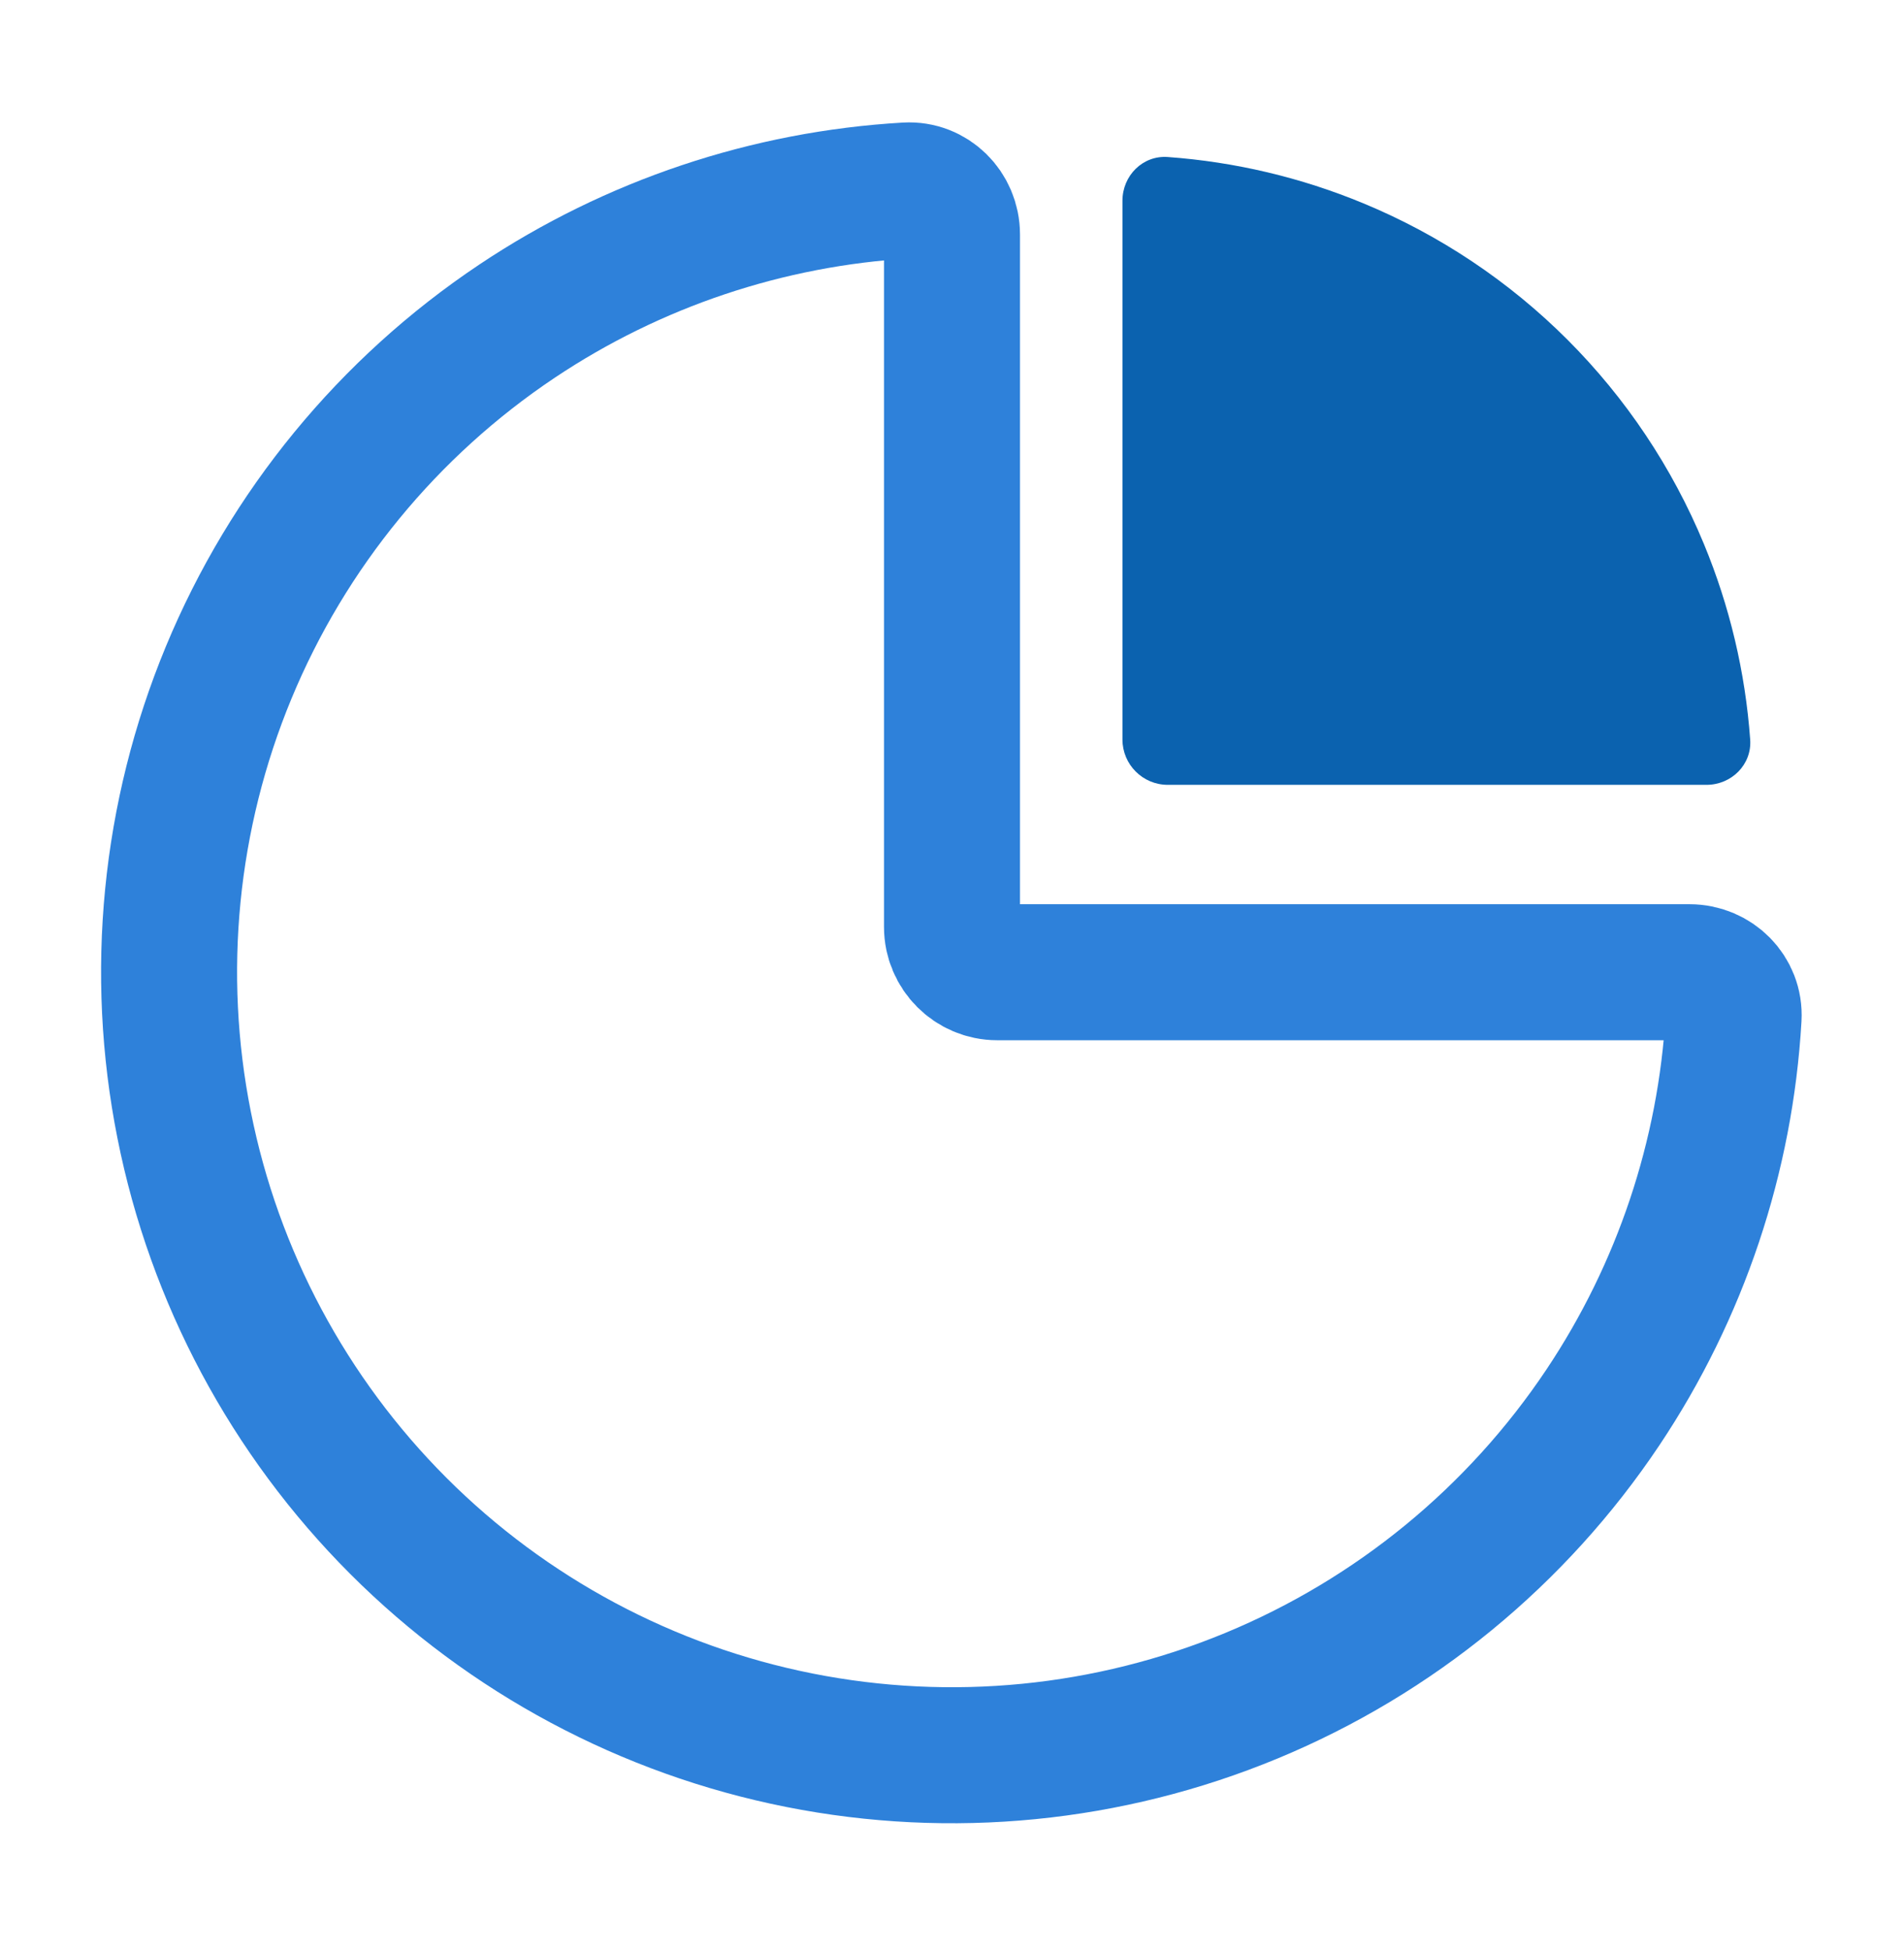
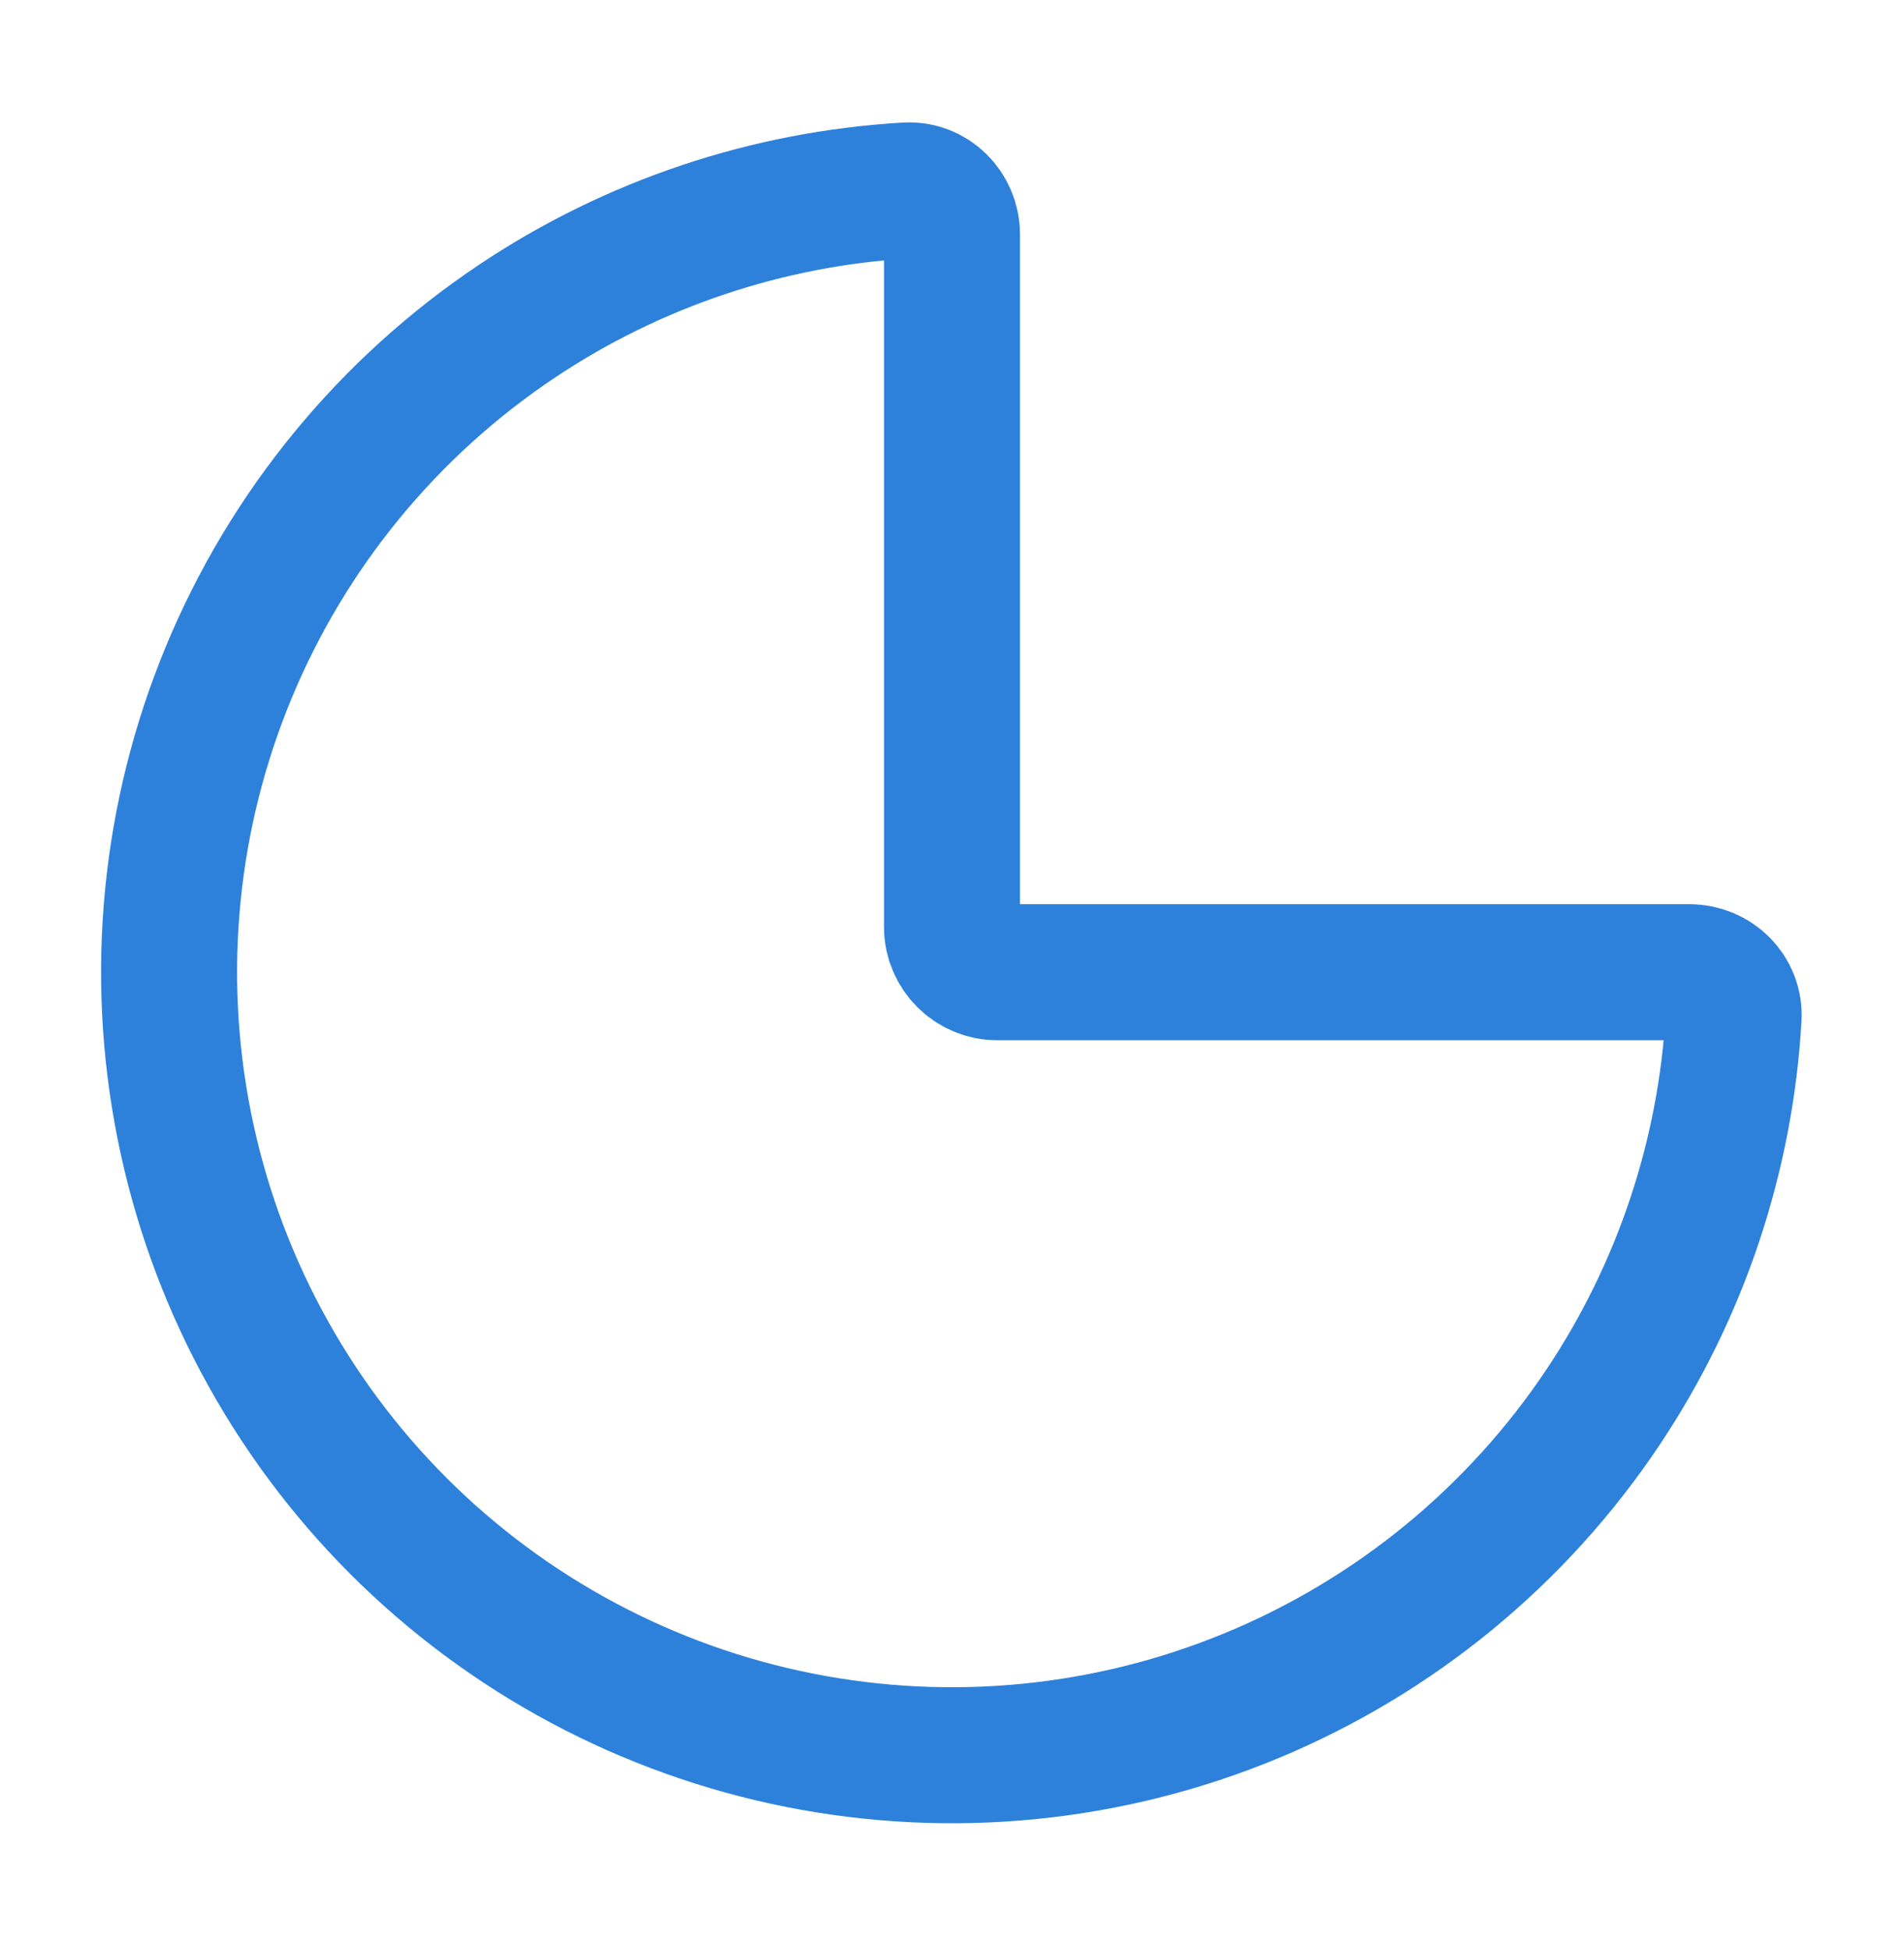
<svg xmlns="http://www.w3.org/2000/svg" width="42" height="43" viewBox="0 0 42 43" fill="none">
-   <path d="M37.643 17.31C38.195 17.31 38.647 16.862 38.607 16.311C38.5 14.83 38.156 13.373 37.586 11.997C36.889 10.313 35.866 8.782 34.577 7.493C33.288 6.204 31.757 5.181 30.073 4.484C28.697 3.914 27.24 3.57 25.759 3.463C25.208 3.423 24.76 3.874 24.76 4.427L24.76 16.31C24.76 16.862 25.207 17.31 25.76 17.31L37.643 17.31Z" fill="#0B62AF" />
  <path d="M11.405 7.083C13.967 5.371 16.936 4.379 20.001 4.201C20.552 4.169 21 4.62 21 5.172L21 20.443C21 20.995 21.448 21.443 22 21.443L37.27 21.443C37.822 21.443 38.273 21.891 38.241 22.442C38.064 25.507 37.072 28.475 35.36 31.038C33.462 33.878 30.765 36.091 27.609 37.398C24.453 38.705 20.981 39.047 17.631 38.381C14.281 37.715 11.203 36.07 8.788 33.655C6.373 31.239 4.728 28.162 4.062 24.812C3.395 21.462 3.737 17.989 5.044 14.834C6.352 11.678 8.565 8.981 11.405 7.083Z" stroke="#2E81DA" stroke-width="3" />
</svg>